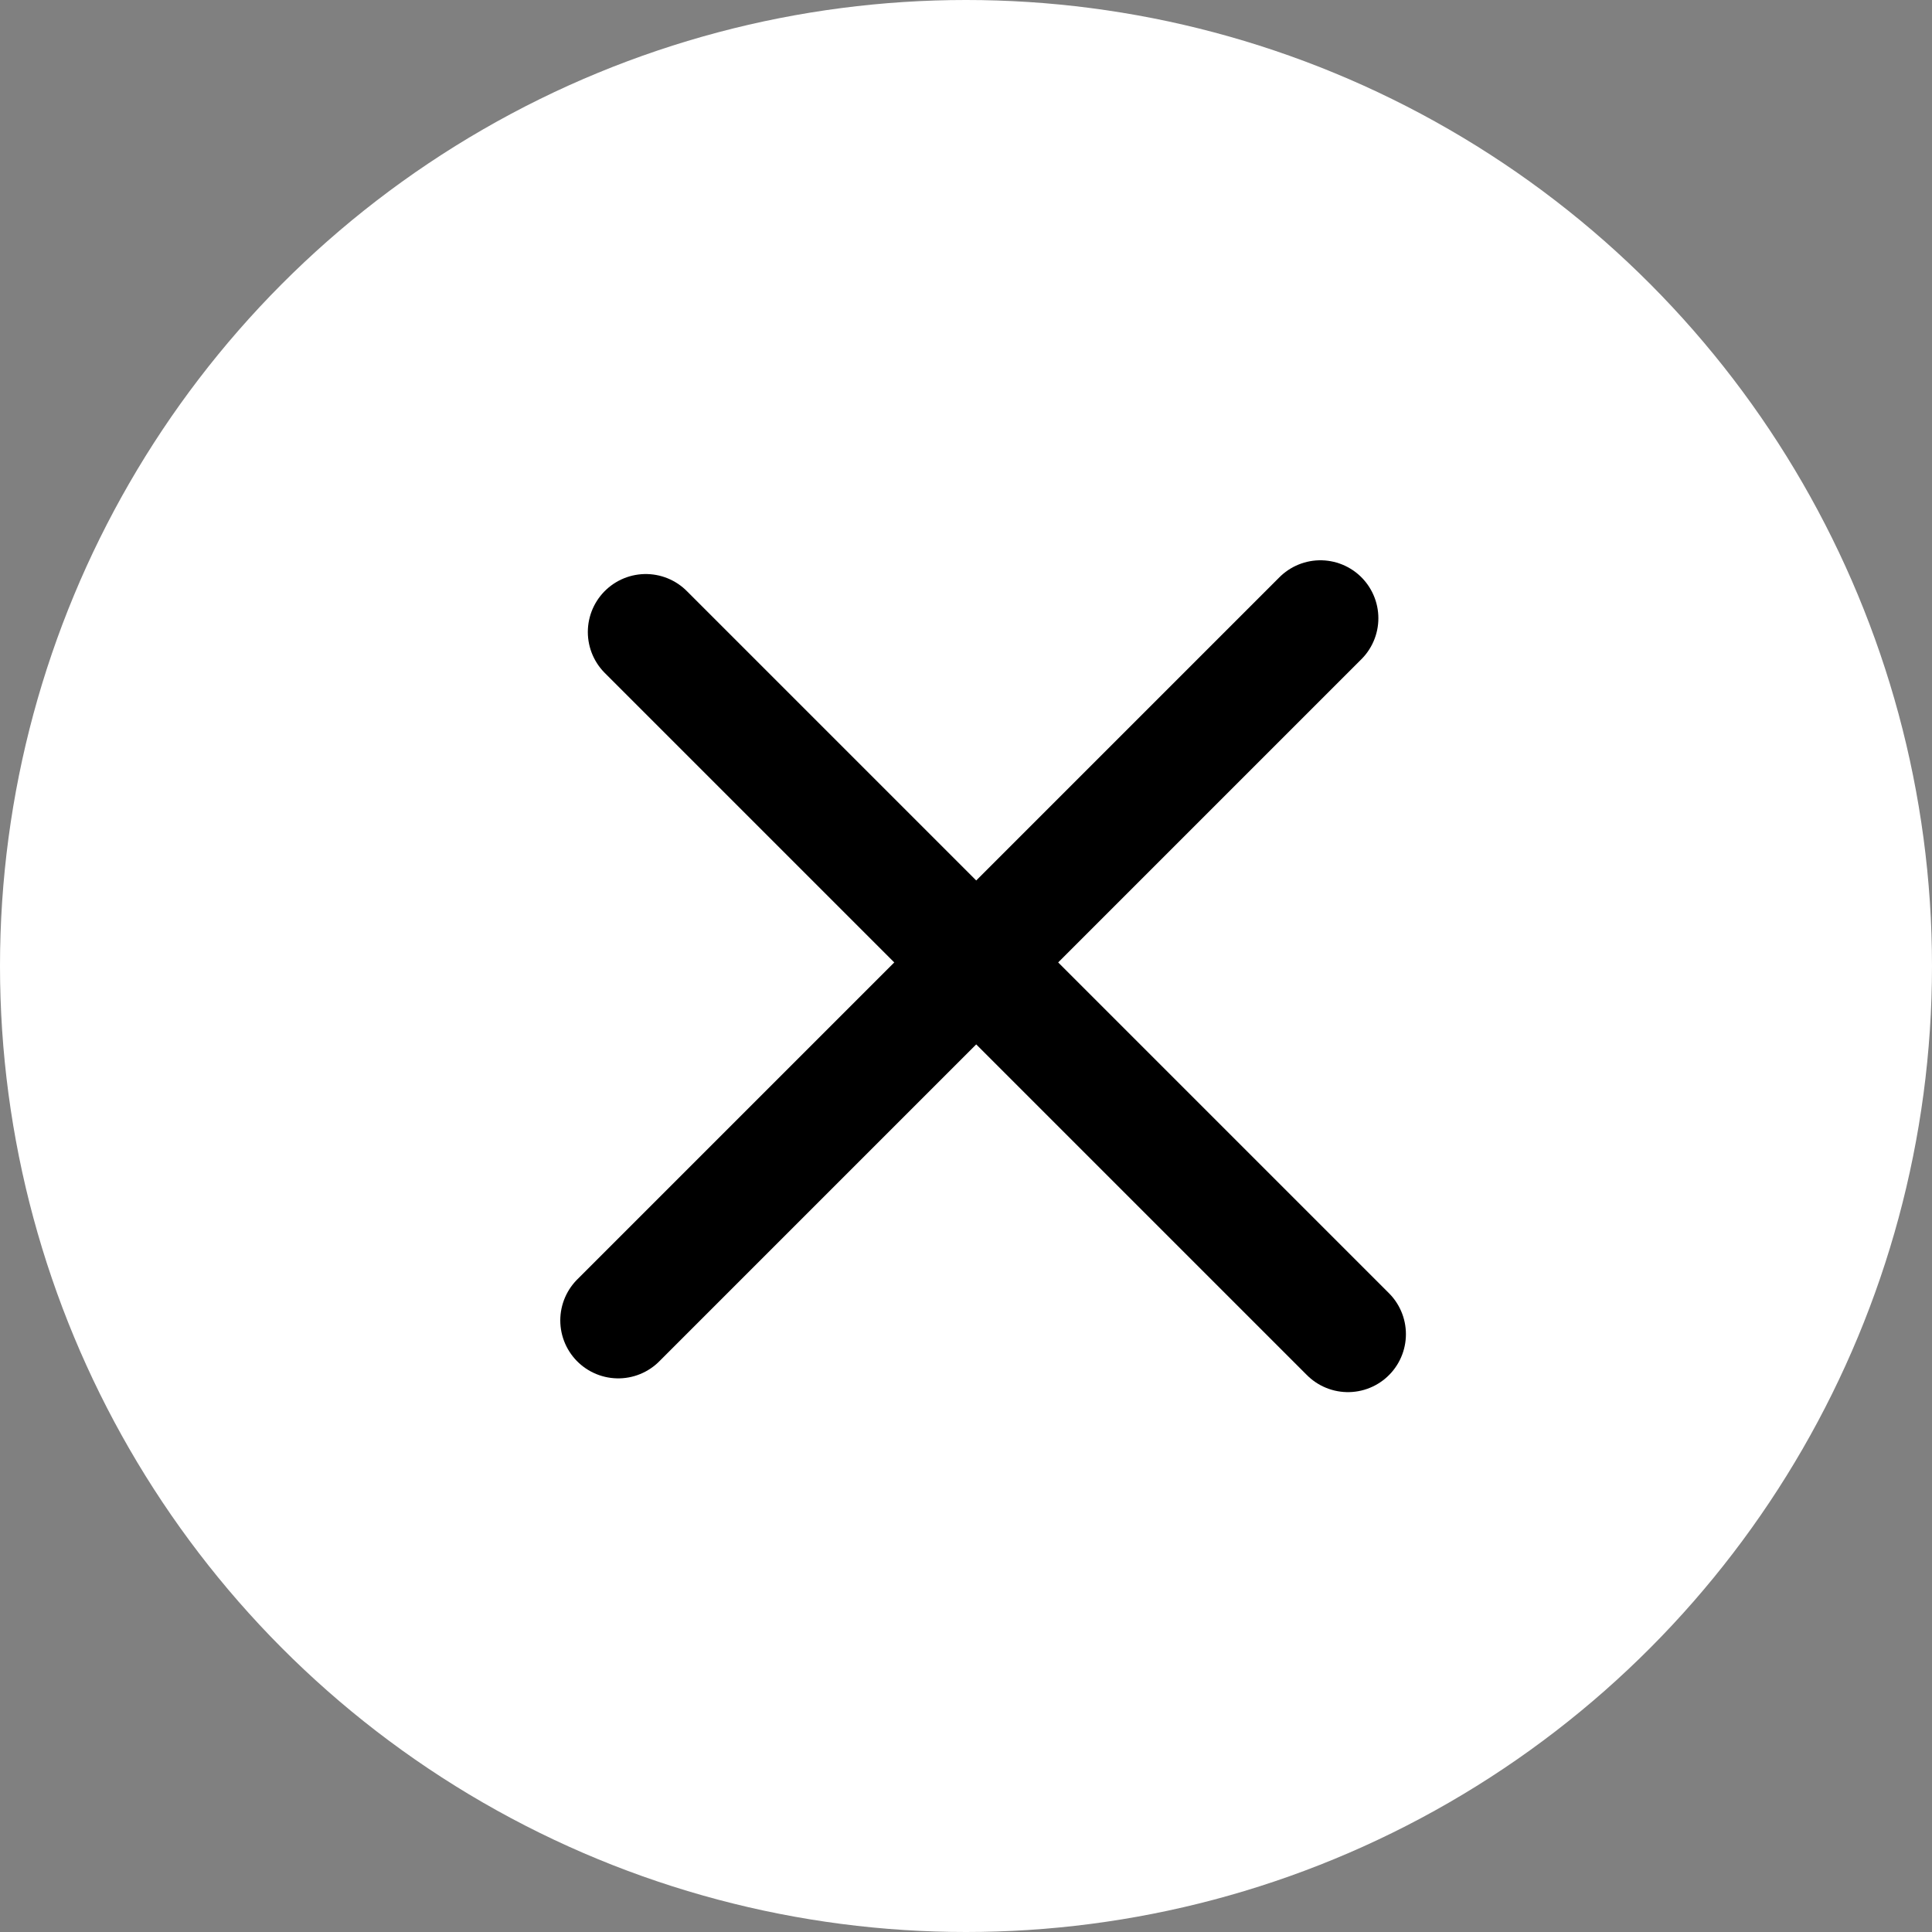
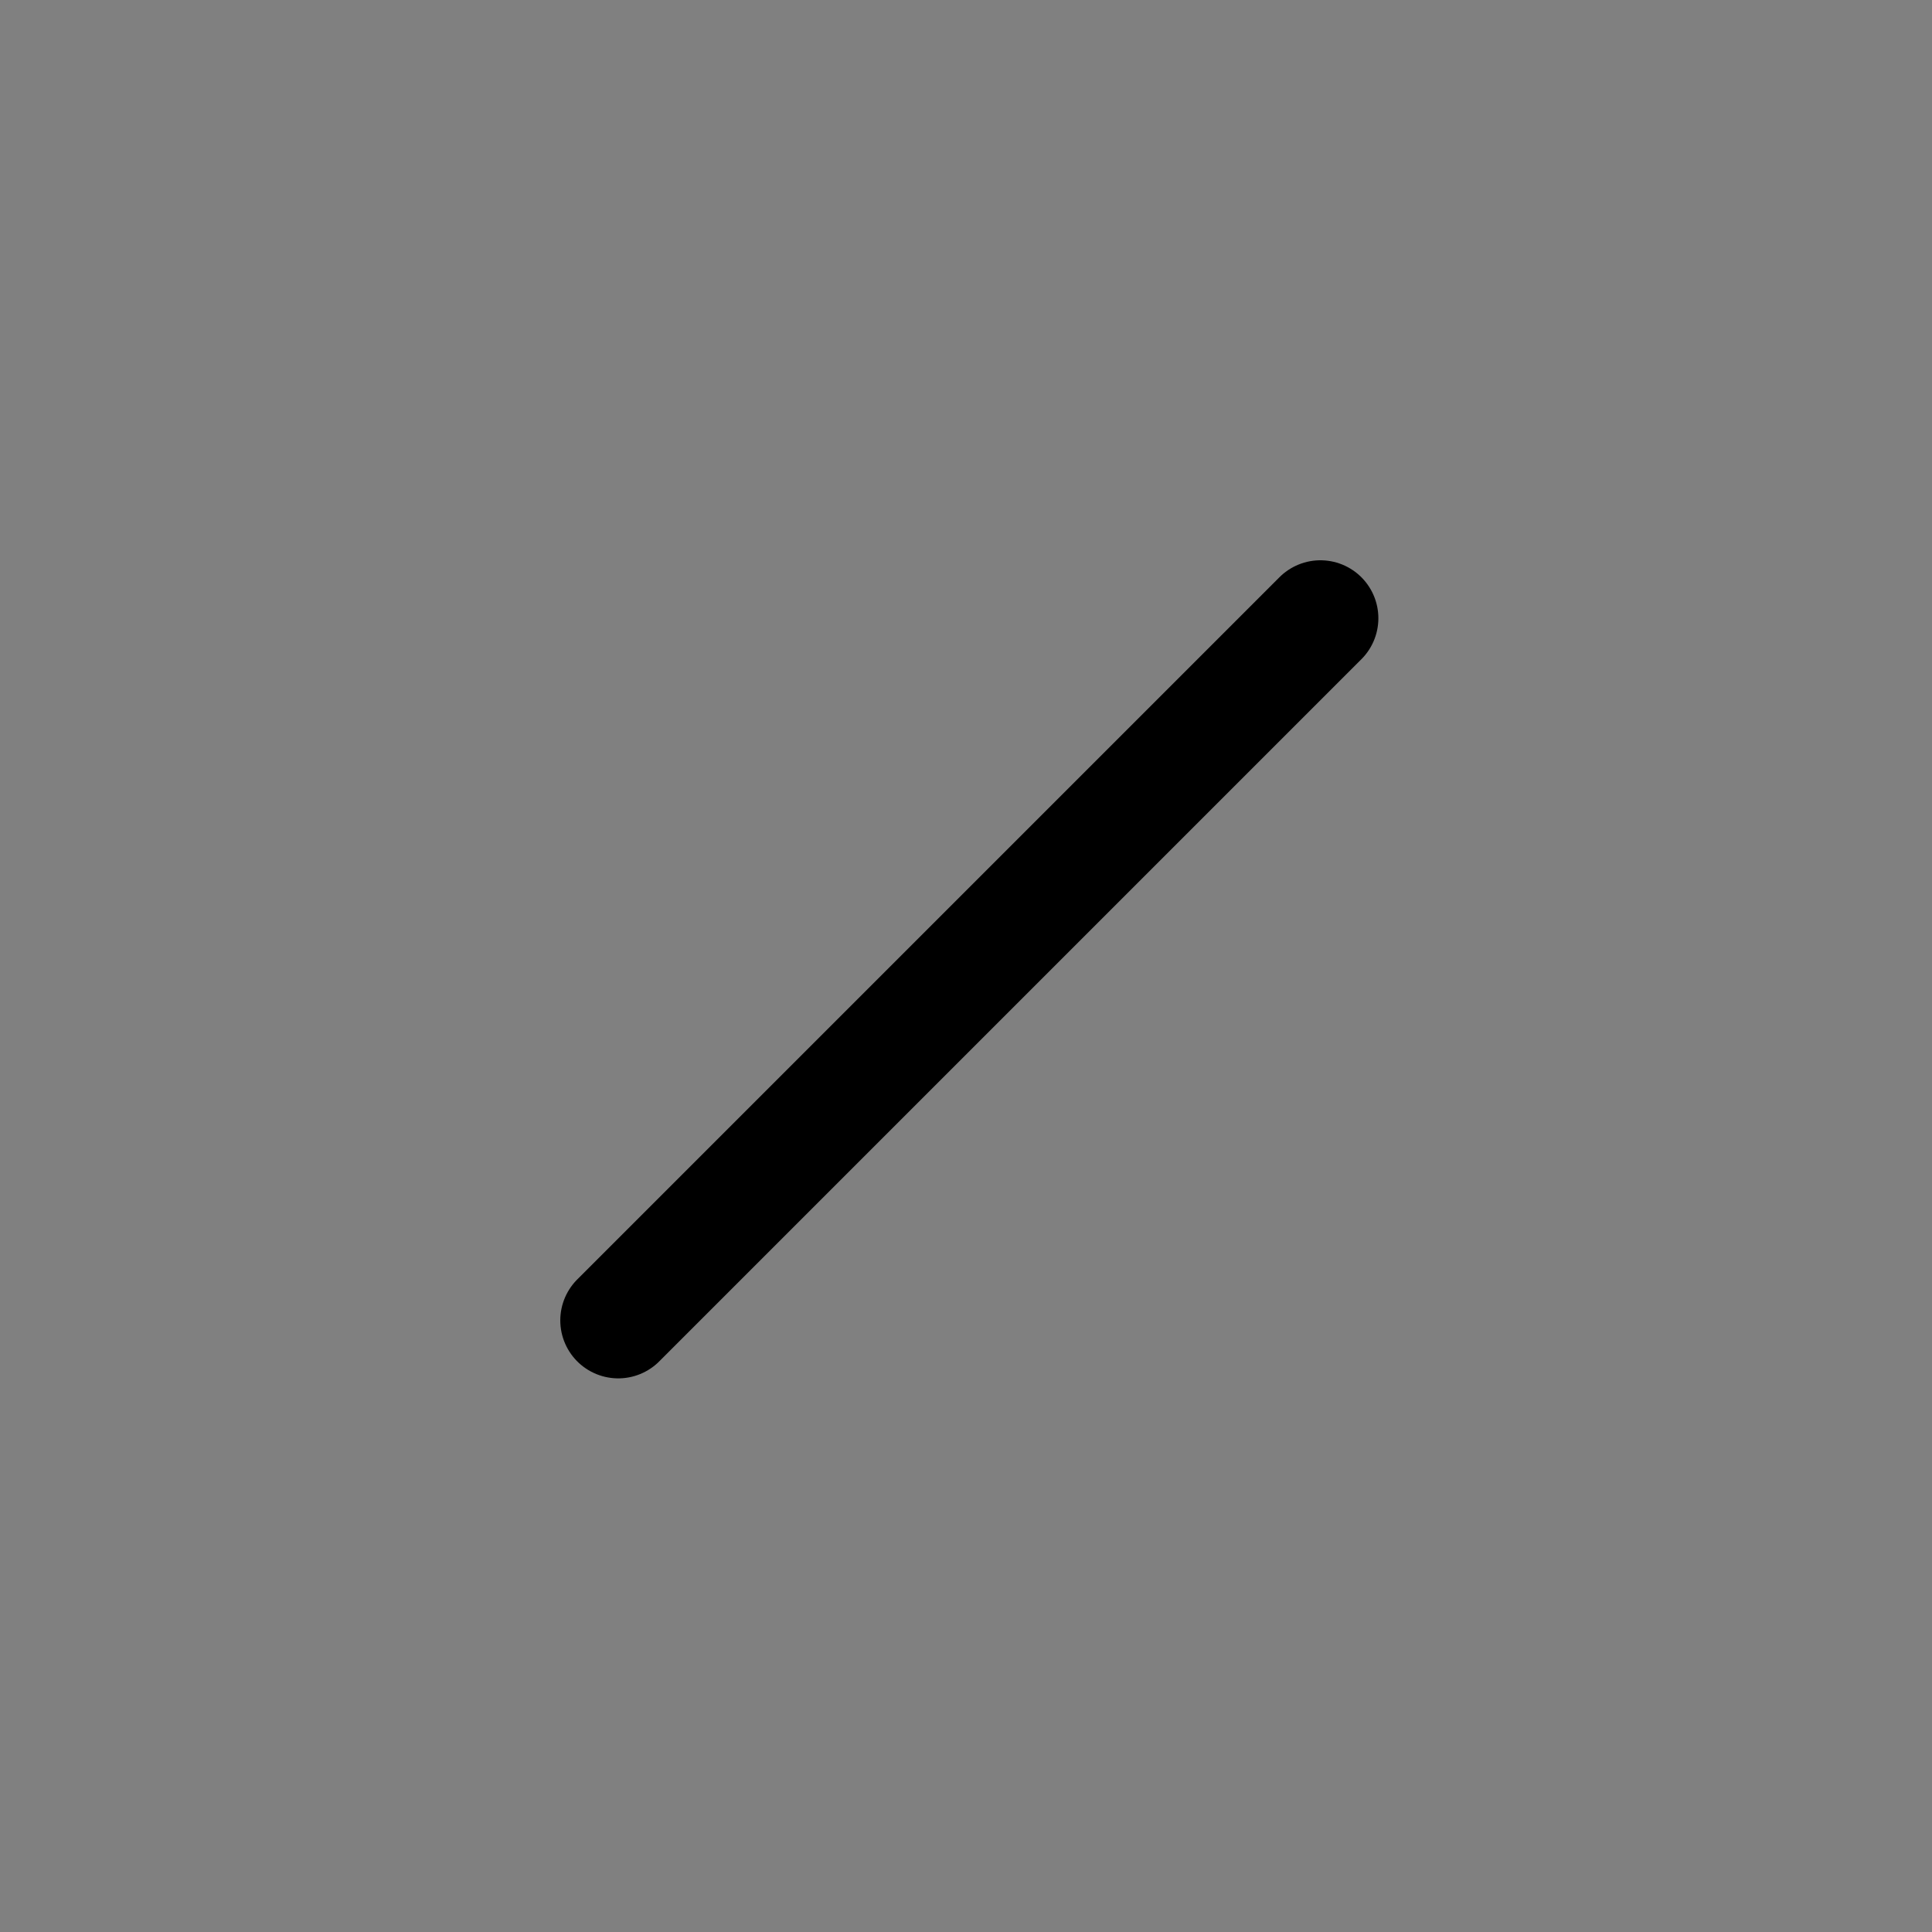
<svg xmlns="http://www.w3.org/2000/svg" width="50" height="50" viewBox="0 0 50 50" fill="none">
  <rect x="0" y="0" width="50" height="50" fill="#808080" stroke="none" />
-   <circle cx="25" cy="25" r="25" fill="white" />
-   <path d="M16.713 16.356L34.885 34.528" stroke="black" stroke-width="3" stroke-linecap="round" />
  <path d="M34.172 16L16 34.172" stroke="black" stroke-width="3" stroke-linecap="round" />
</svg>